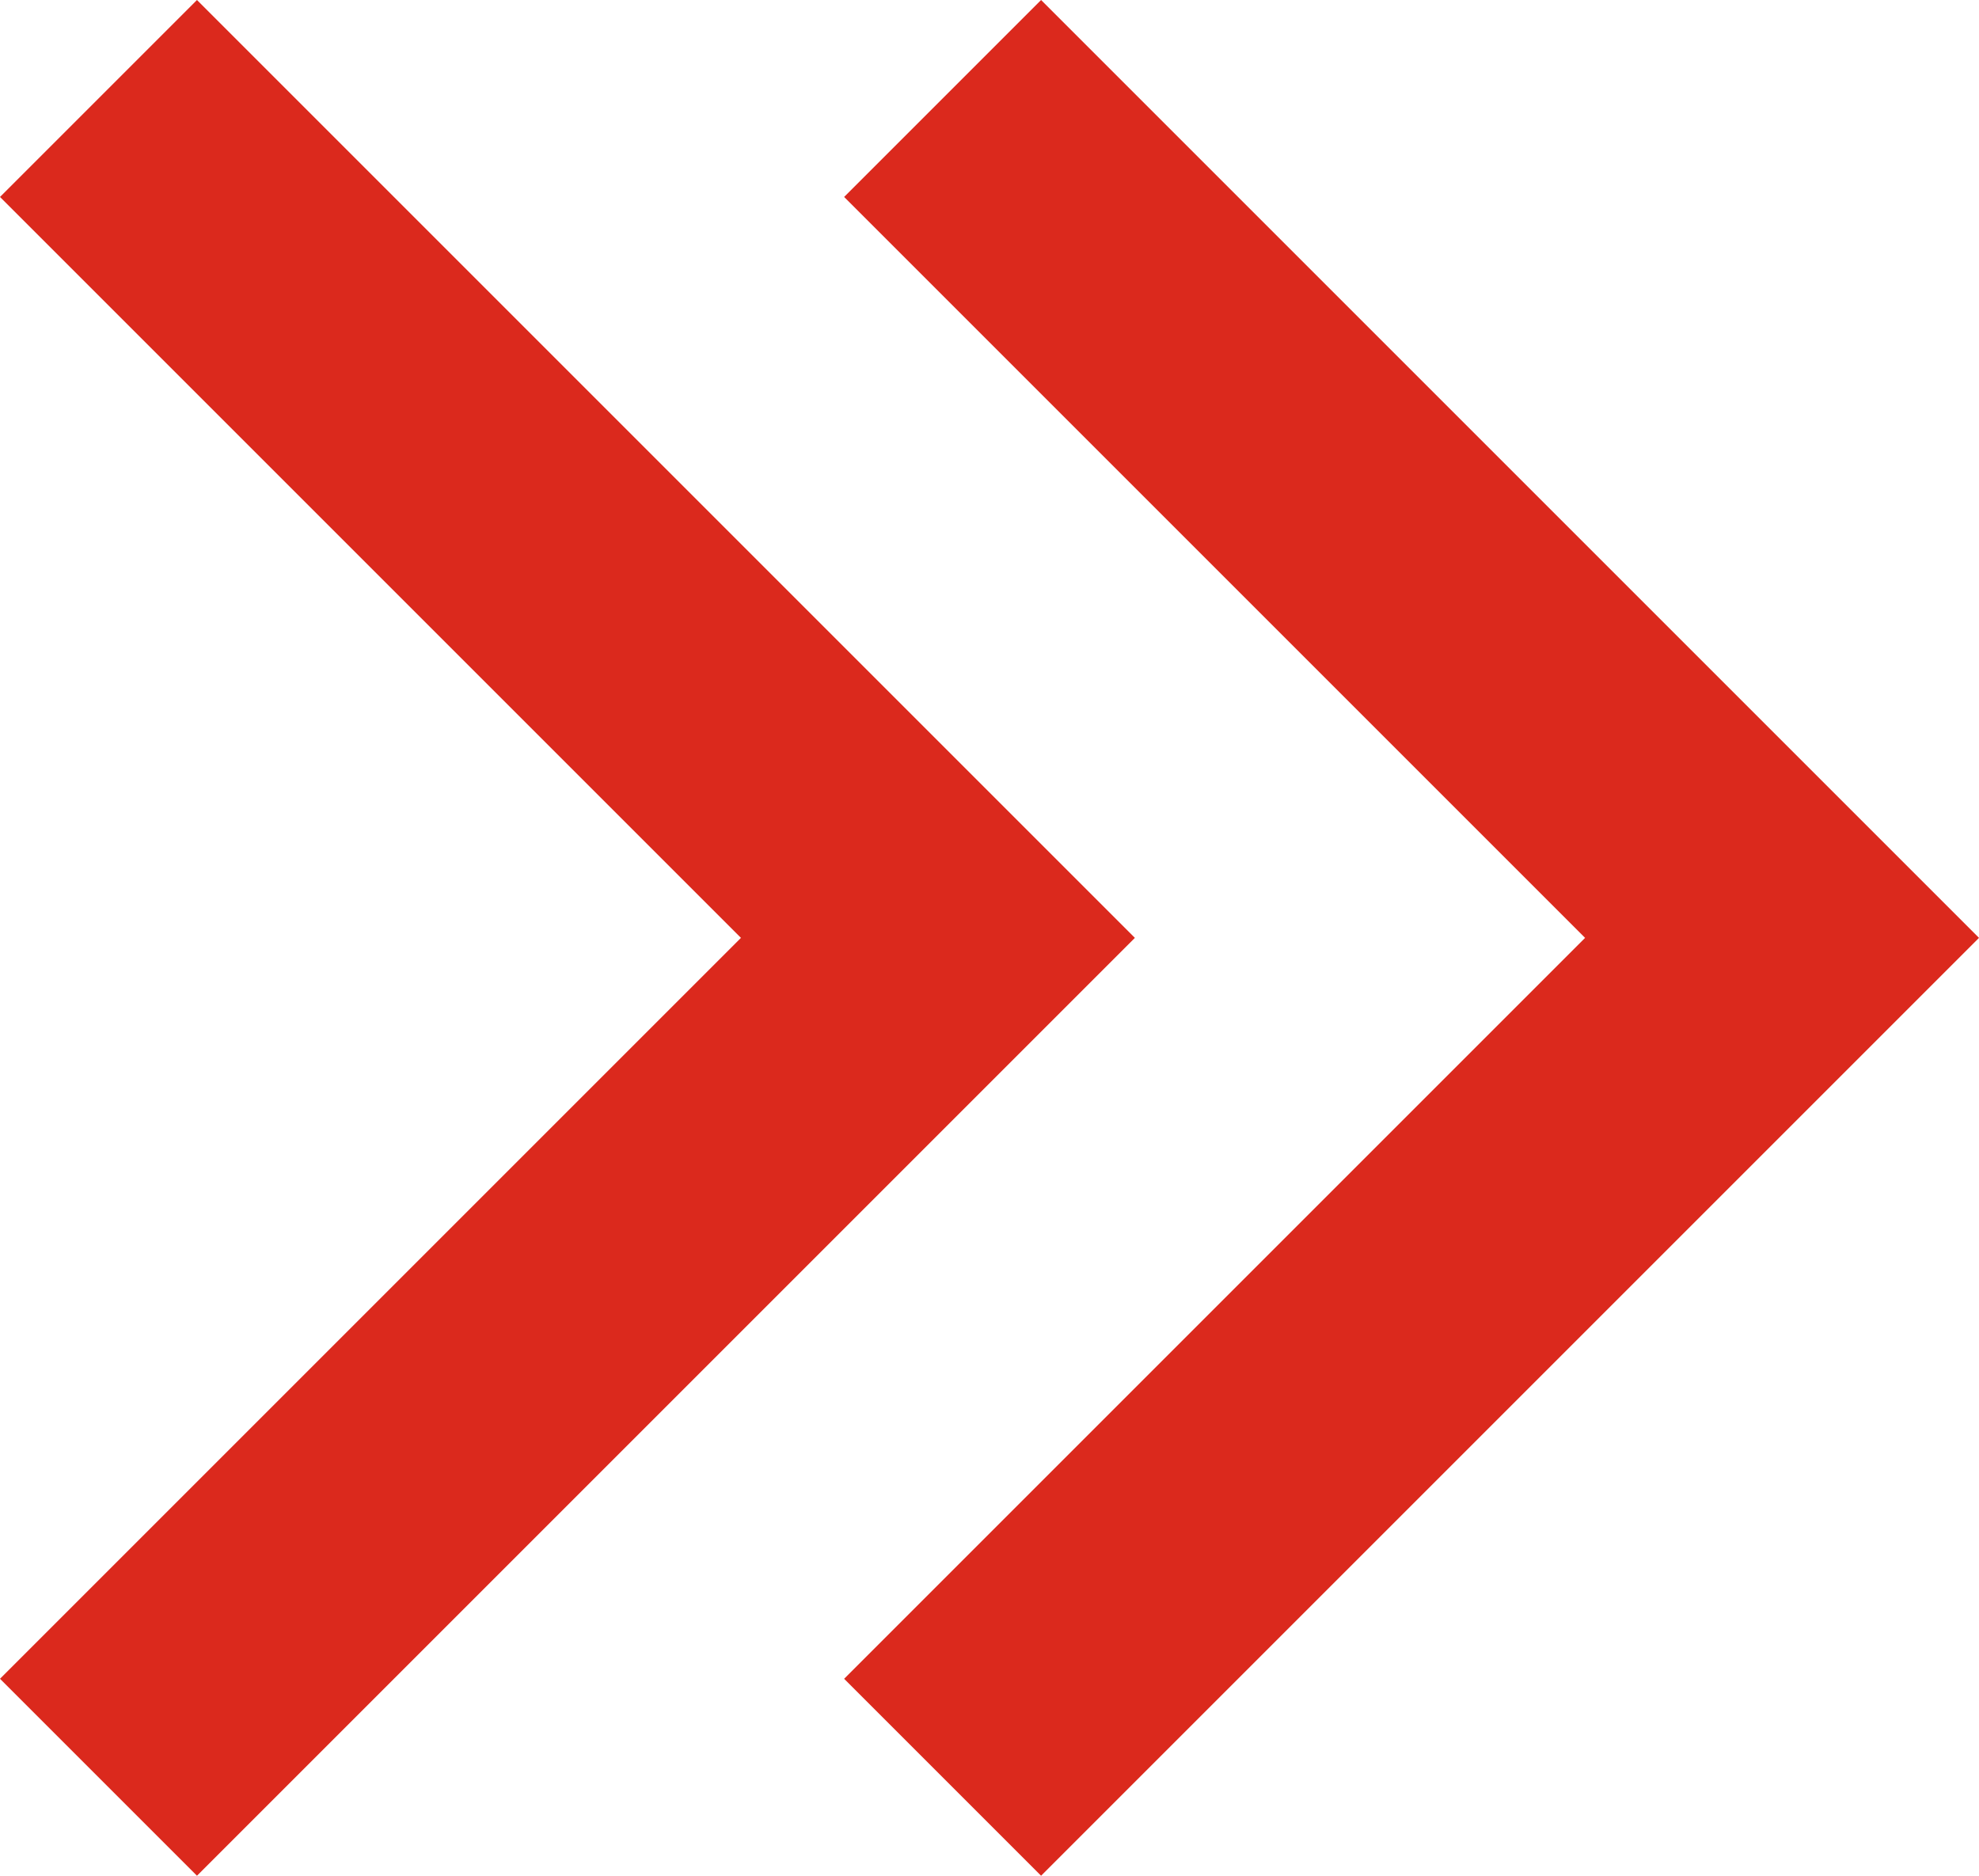
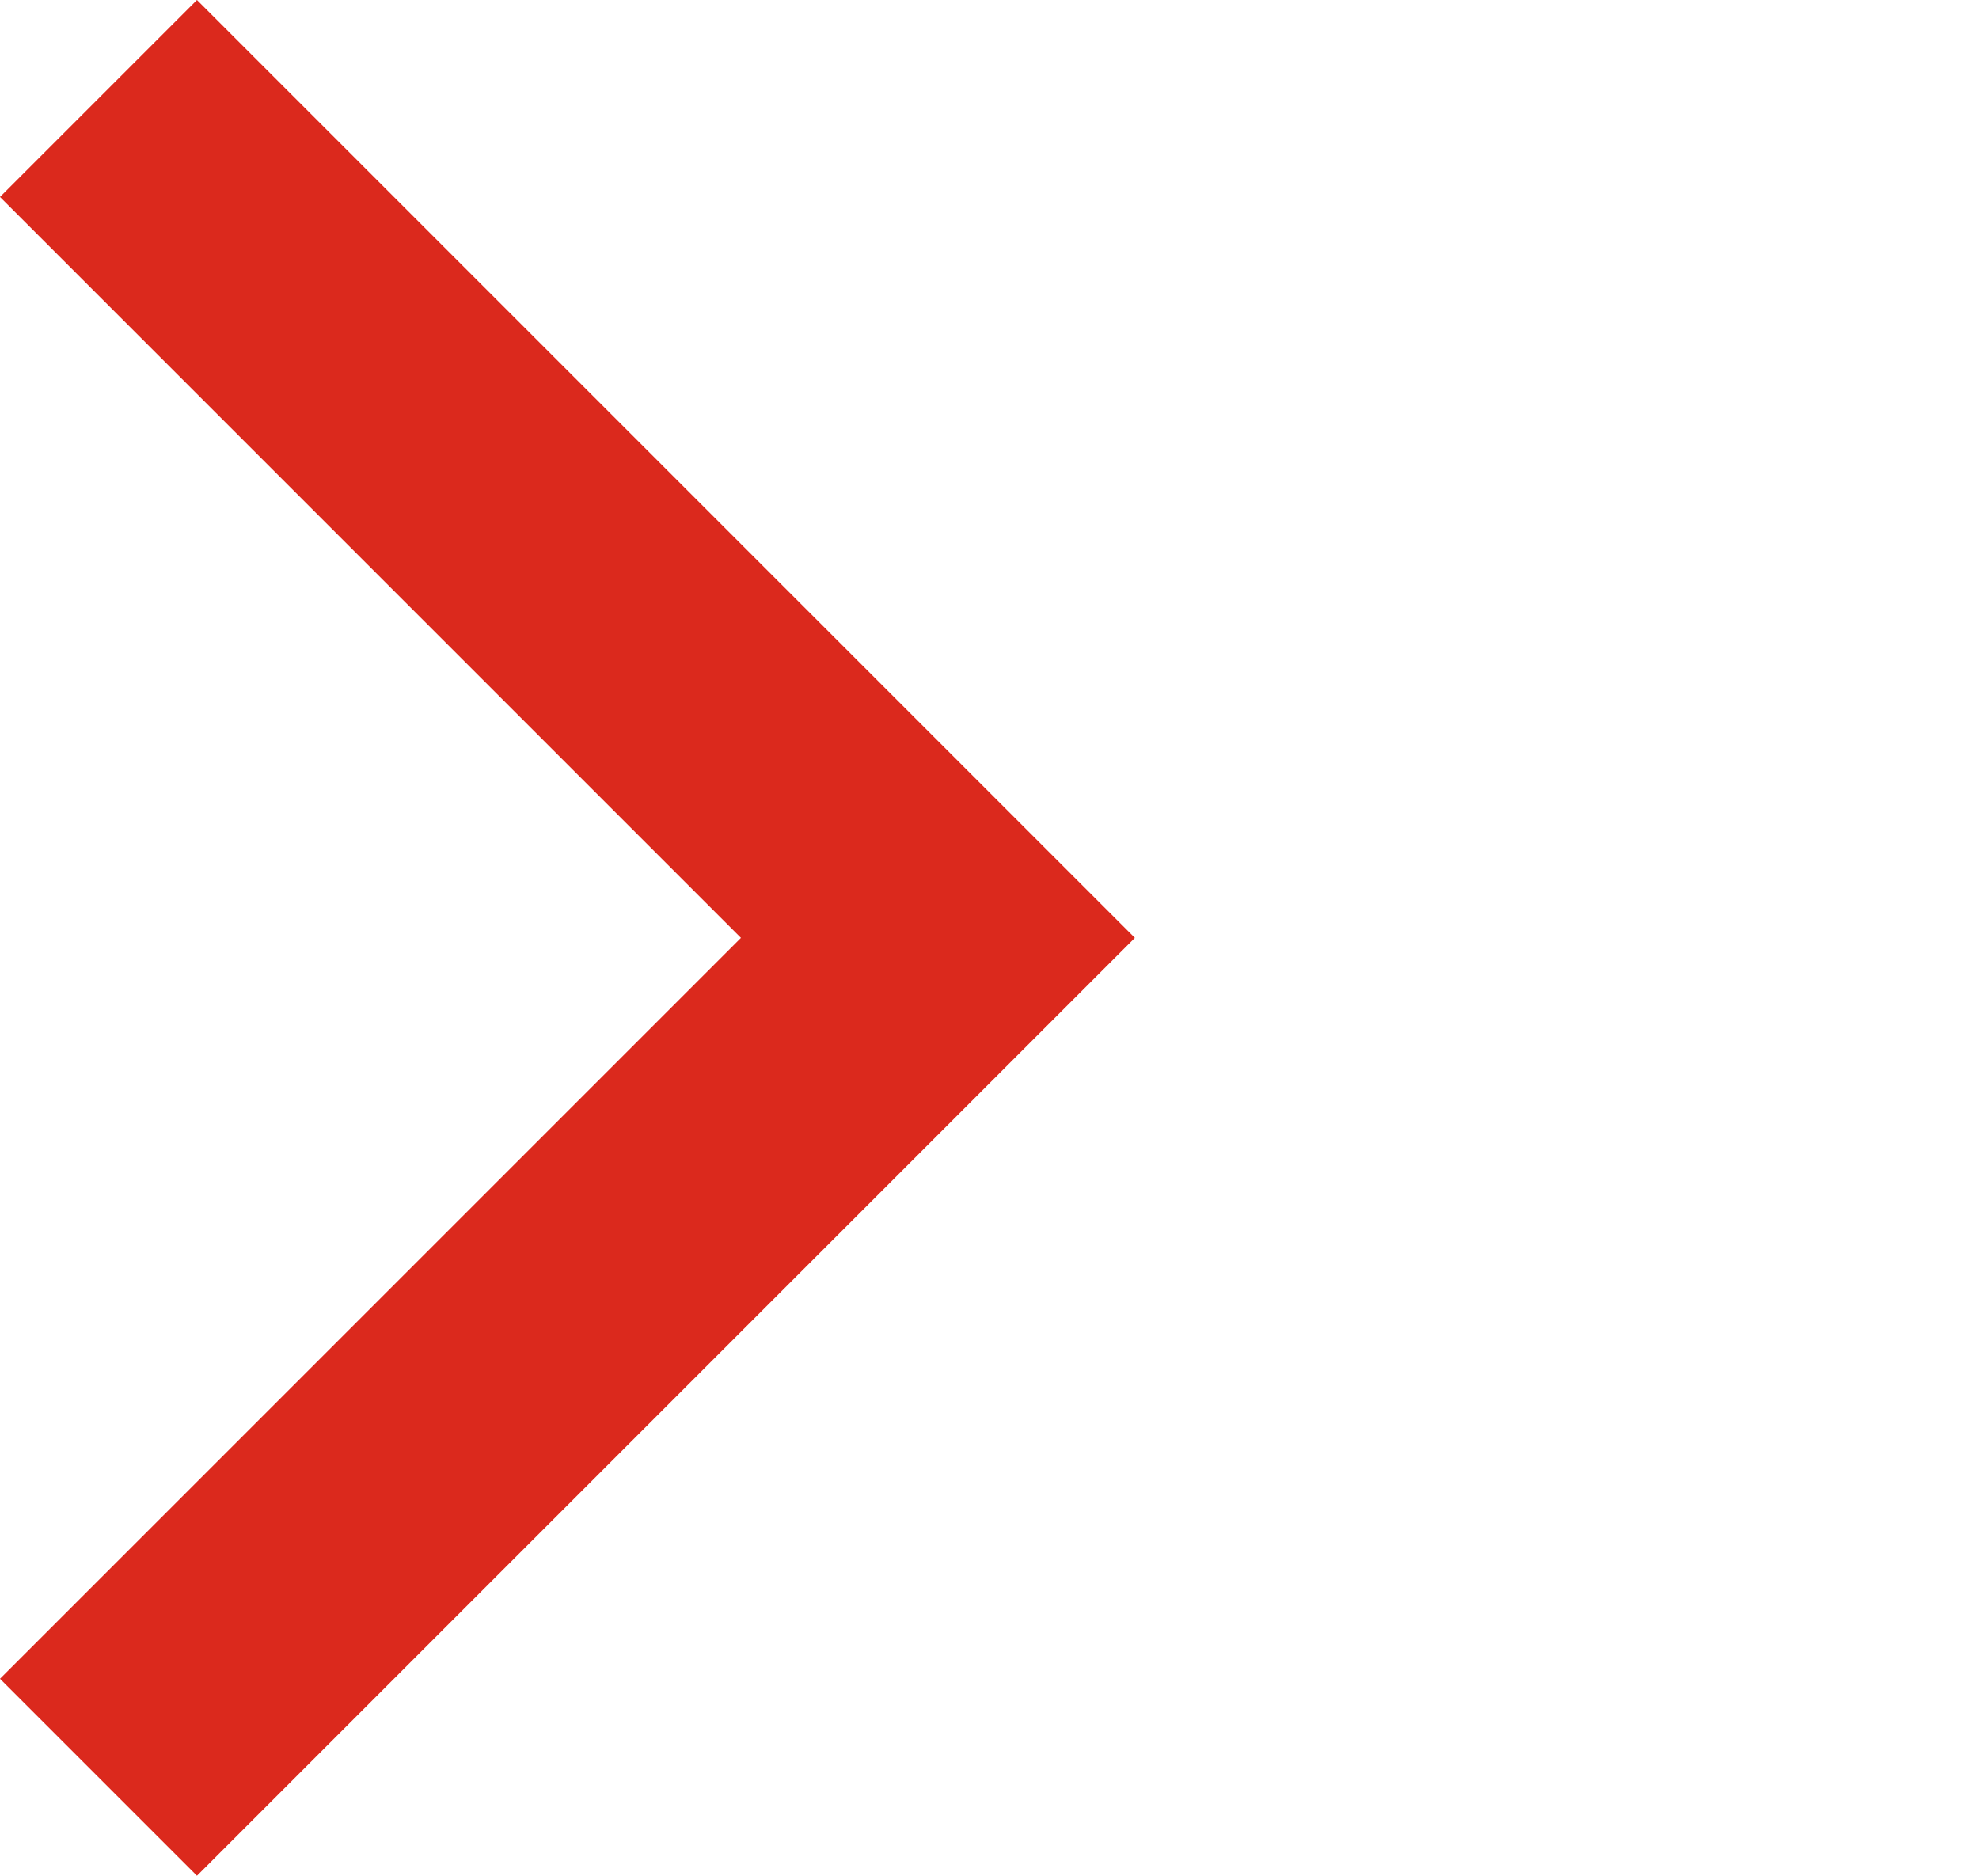
<svg xmlns="http://www.w3.org/2000/svg" enable-background="new 0 0 21.1 20" viewBox="0 0 21.1 20">
  <g fill="#db291d">
    <path d="m0 2.1 7.9 7.9-7.9 7.9 2.1 2.1 10-10-10-10z" />
-     <path d="m9 2.1 7.9 7.9-7.9 7.9 2.1 2.1 10-10-10-10z" />
  </g>
</svg>